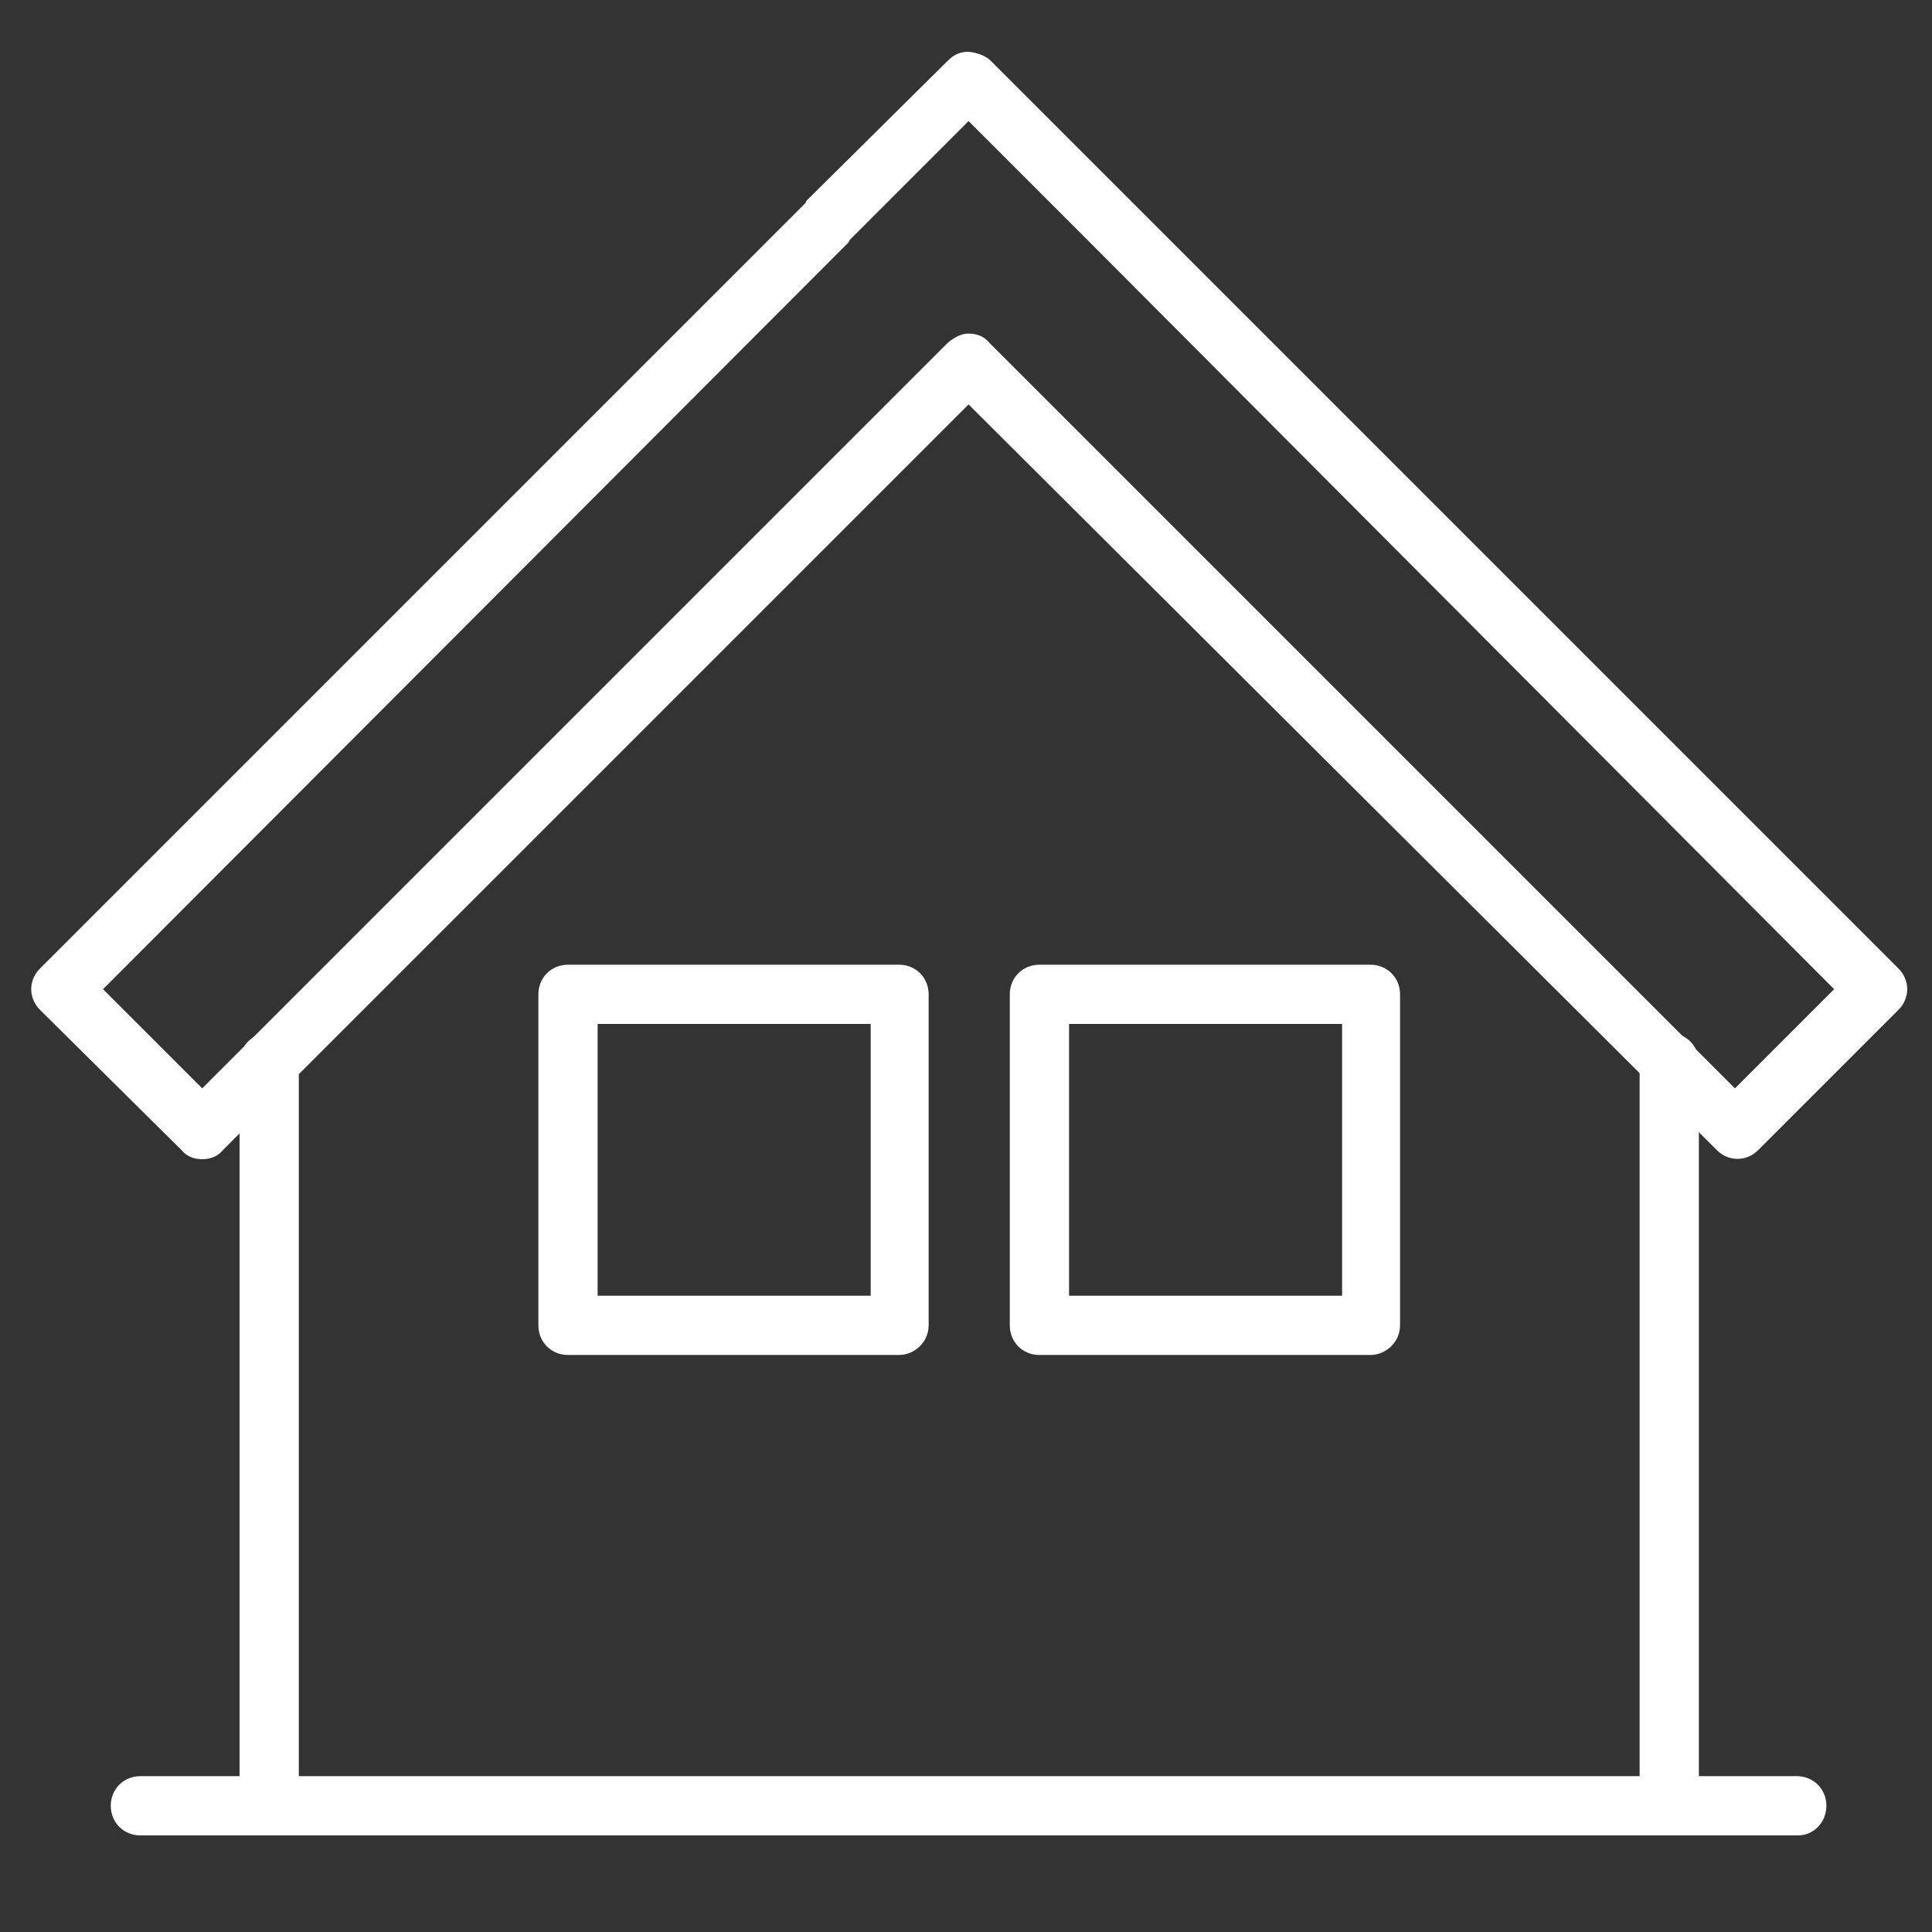
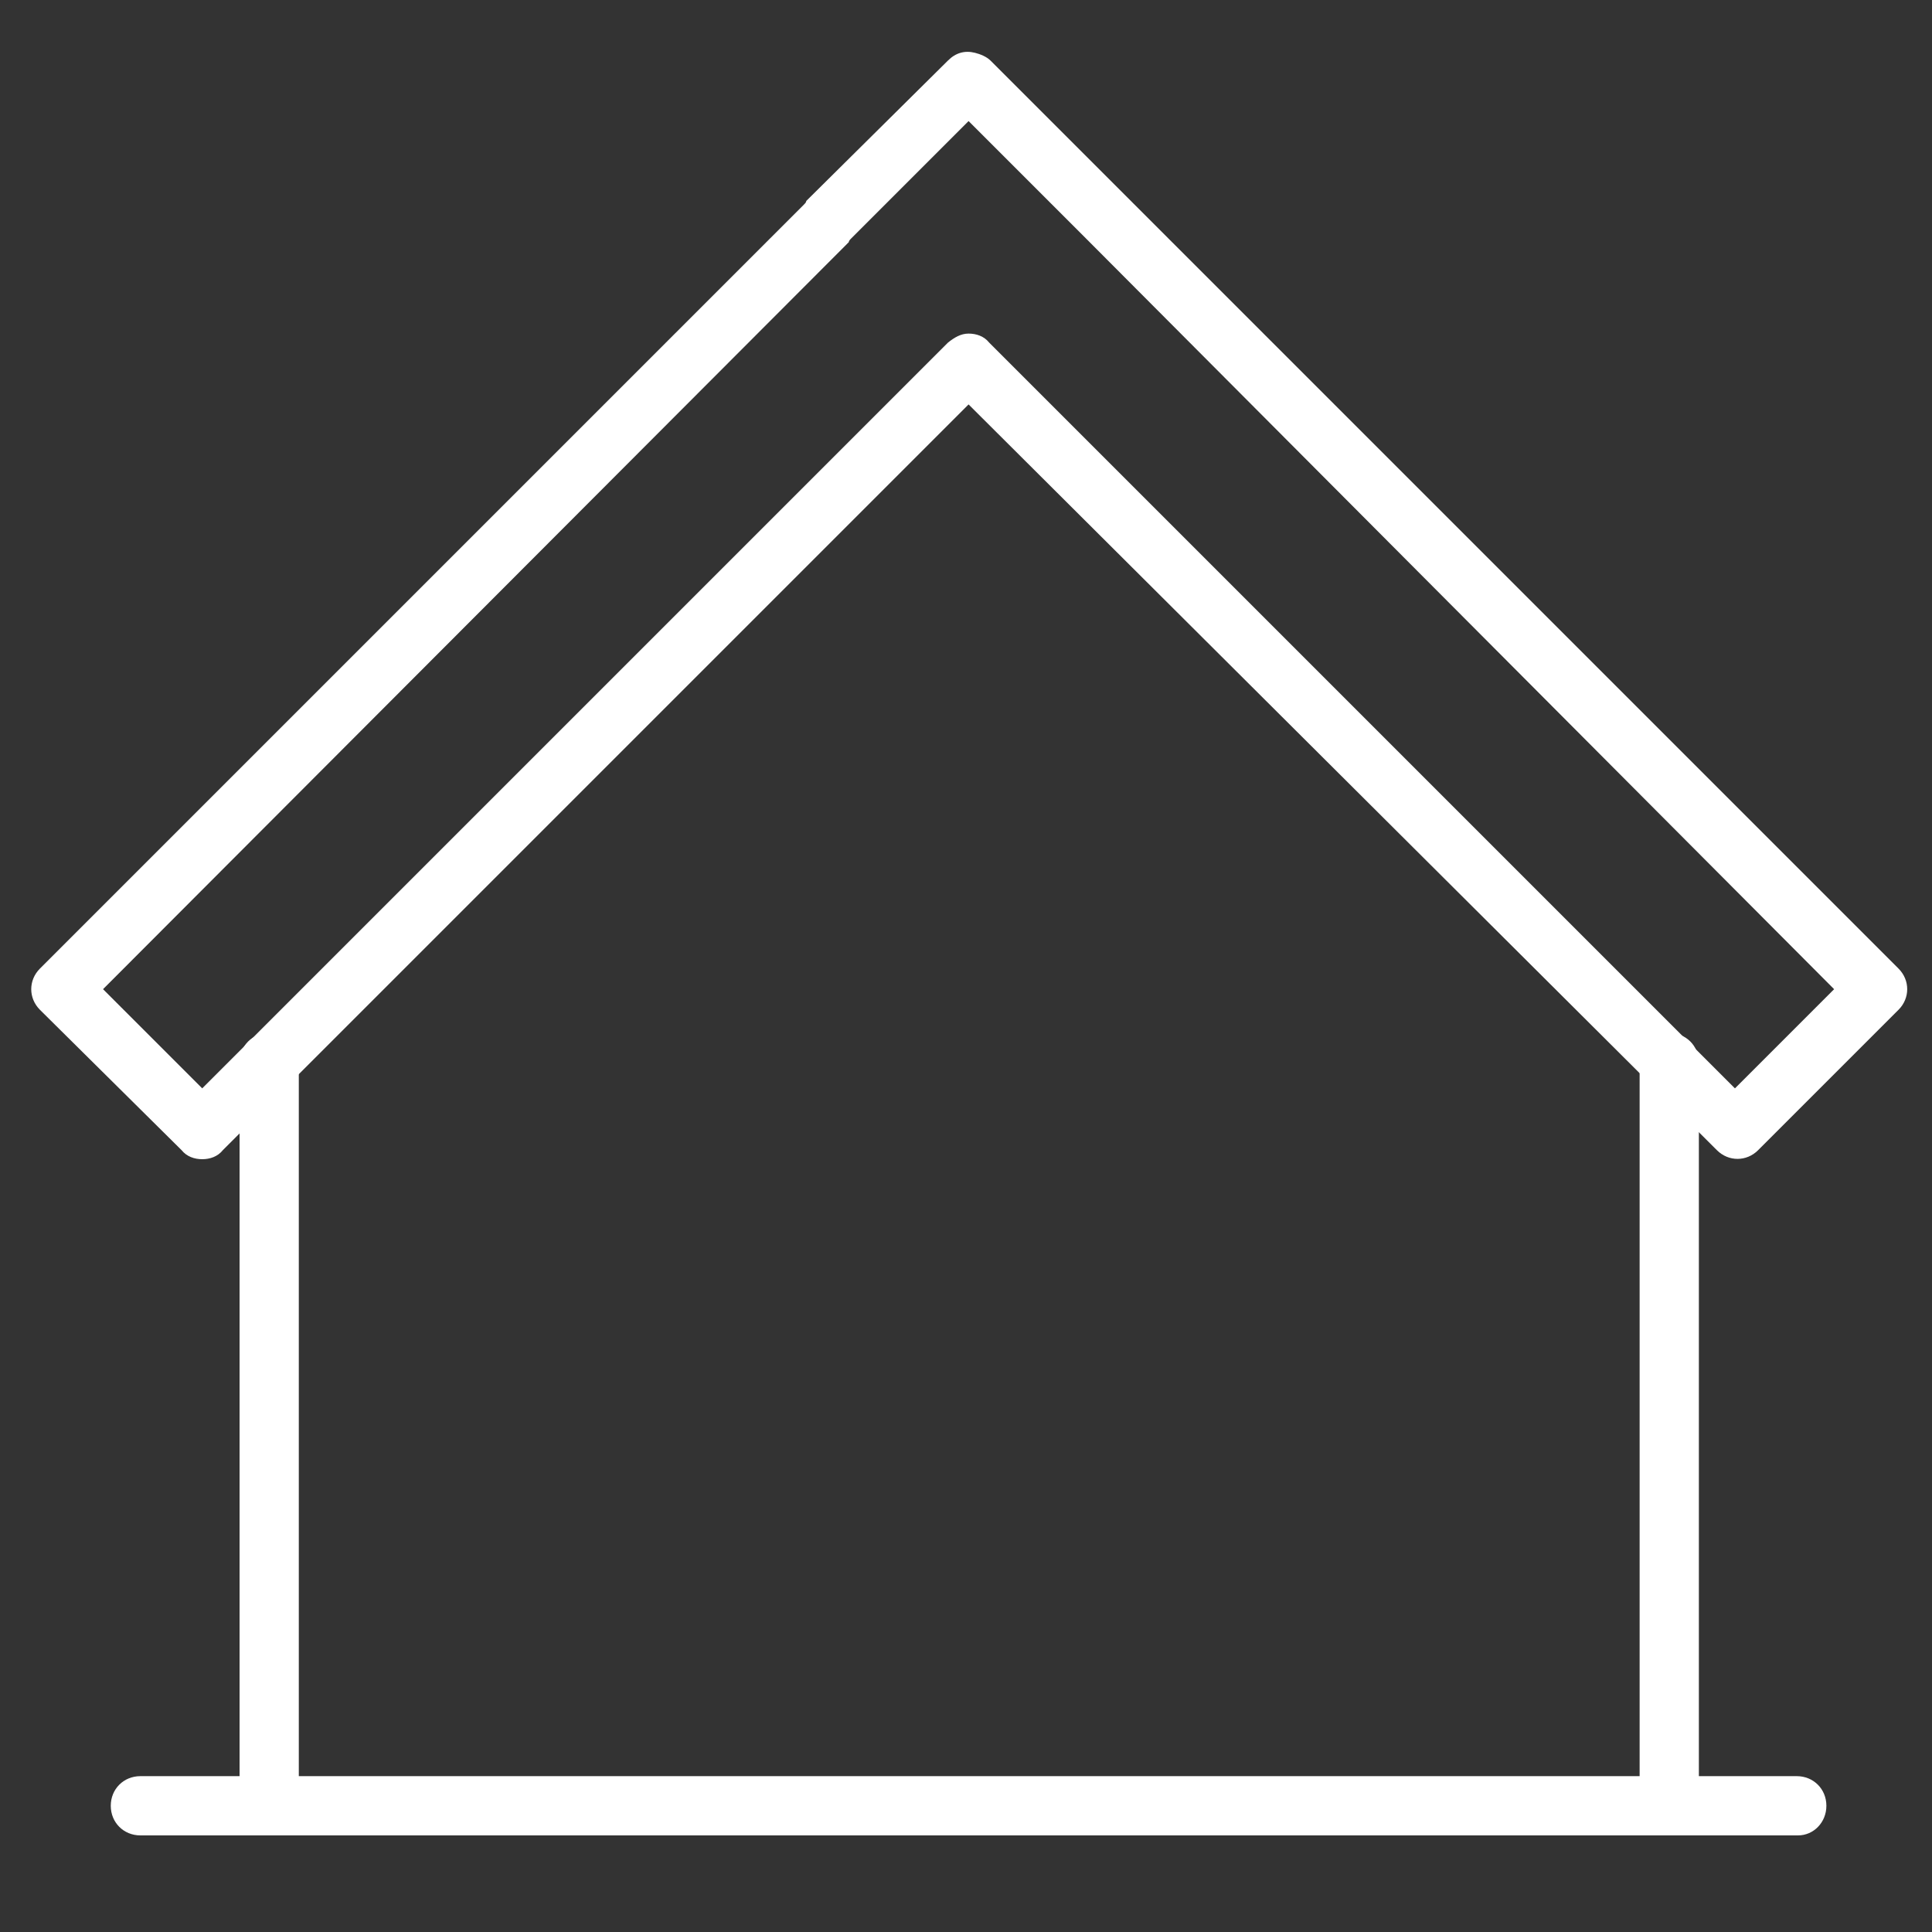
<svg xmlns="http://www.w3.org/2000/svg" version="1.1" id="Capa_1" x="0px" y="0px" viewBox="0 0 150 150" style="enable-background:new 0 0 150 150;" xml:space="preserve">
  <rect x="0" y="0" width="150" height="150" fill="#333333" stroke="none" />
  <style type="text/css">
	.st0{fill:#FFFFFF;}
</style>
  <g>
    <g>
      <g>
        <g>
          <g>
            <g>
              <path class="st0" d="M15.7,90c-0.6,0-1.2-0.2-1.6-0.7L3.1,78.4c-0.9-0.9-0.9-2.3,0-3.2l59.3-59.3c0.1-0.1,0.2-0.2,0.2-0.3        L73.6,4.7c0.6-0.6,1.3-0.8,2.1-0.6c0.4,0.1,0.9,0.3,1.2,0.6l10.9,10.9c0.1,0.1,0.2,0.2,0.3,0.3l59.3,59.3        c0.9,0.9,0.9,2.3,0,3.2l-10.9,10.9c-0.9,0.9-2.3,0.9-3.2,0L75.2,31.4L17.3,89.3C16.9,89.8,16.3,90,15.7,90z M75.2,25.9        c0.6,0,1.2,0.2,1.6,0.7l57.9,57.9l7.7-7.7L84.6,18.8c-0.1-0.1-0.2-0.2-0.3-0.3l-9.1-9.1l-9.1,9.1c-0.1,0.1-0.2,0.2-0.2,0.3        L8,76.8l7.7,7.7l57.9-57.9C74.1,26.2,74.6,25.9,75.2,25.9z" />
            </g>
            <g>
              <path class="st0" d="M20.9,142.5c-1.3,0-2.3-1-2.3-2.3V82.5c0-1.3,1-2.3,2.3-2.3c1.3,0,2.3,1,2.3,2.3v57.8        C23.2,141.5,22.1,142.5,20.9,142.5z" />
            </g>
            <g>
              <path class="st0" d="M129.6,142.5c-1.3,0-2.3-1-2.3-2.3V82.5c0-1.3,1-2.3,2.3-2.3s2.3,1,2.3,2.3v57.8        C131.9,141.5,130.8,142.5,129.6,142.5z" />
            </g>
          </g>
          <g>
            <path class="st0" d="M139.6,142.5H10.9c-1.3,0-2.3-1-2.3-2.3c0-1.3,1-2.3,2.3-2.3h128.6c1.3,0,2.3,1,2.3,2.3       C141.8,141.5,140.8,142.5,139.6,142.5z" />
          </g>
        </g>
      </g>
    </g>
    <g>
      <g>
-         <path class="st0" d="M69.8,105.2H44.1c-1.3,0-2.3-1-2.3-2.3V77.2c0-1.3,1-2.3,2.3-2.3h25.7c1.3,0,2.3,1,2.3,2.3v25.7     C72.1,104.2,71,105.2,69.8,105.2z M46.4,100.6h21.2V79.5H46.4V100.6z" />
-       </g>
+         </g>
      <g>
-         <path class="st0" d="M106.4,105.2H80.7c-1.3,0-2.3-1-2.3-2.3V77.2c0-1.3,1-2.3,2.3-2.3h25.7c1.3,0,2.3,1,2.3,2.3v25.7     C108.7,104.2,107.6,105.2,106.4,105.2z M83,100.6h21.2V79.5H83V100.6z" />
-       </g>
+         </g>
    </g>
  </g>
</svg>